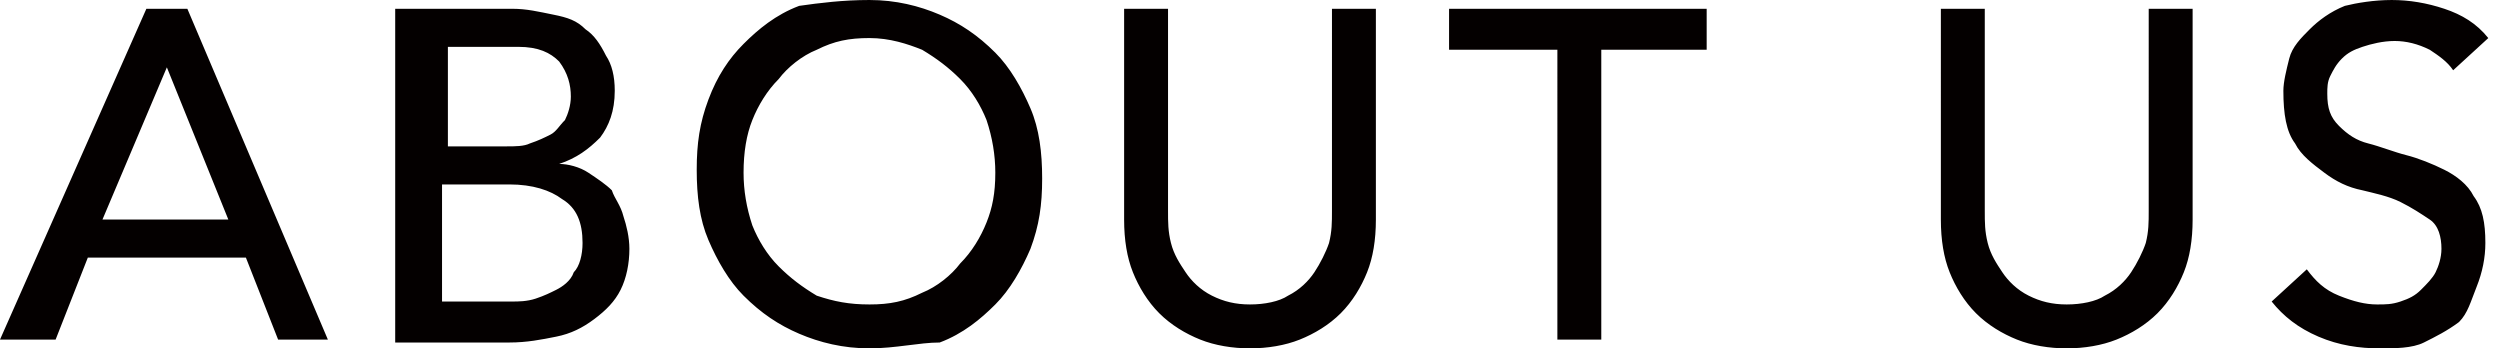
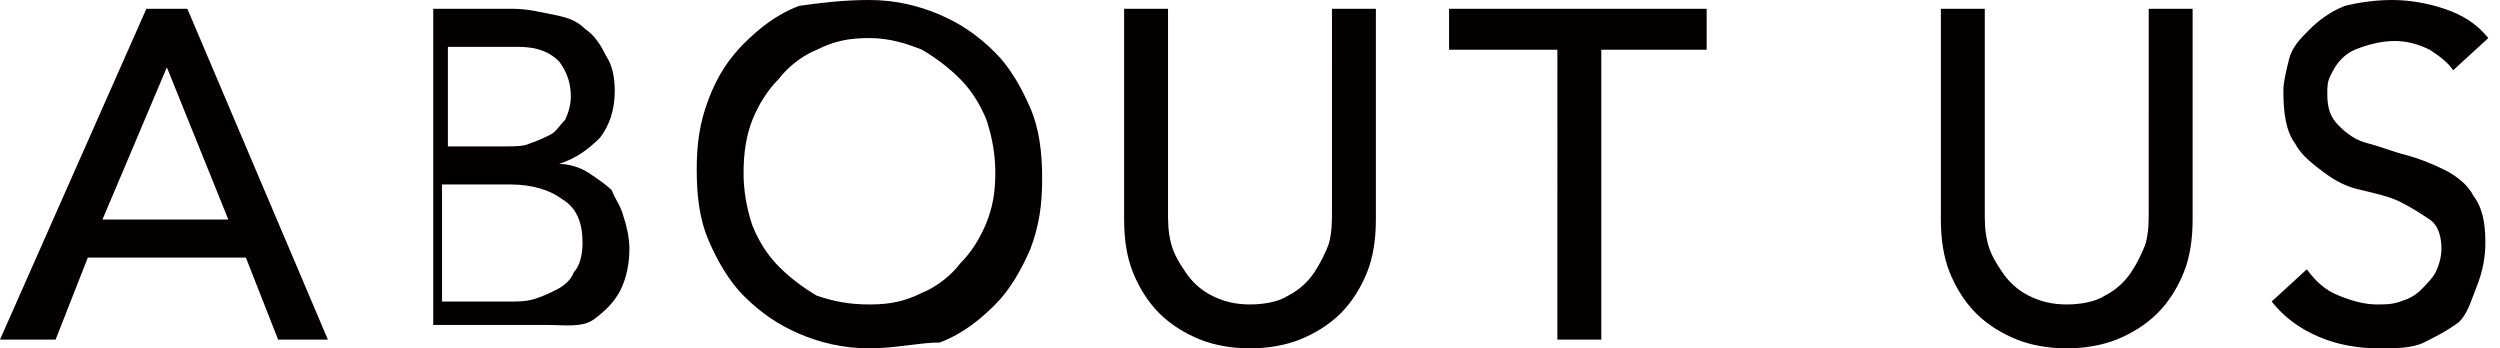
<svg xmlns="http://www.w3.org/2000/svg" viewBox="0 0 85.4 11.9" width="85.4" height="11.9">
-   <path d="M5 .3h1.4l4.8 11.3H9.5L8.4 8.8H3l-1.1 2.8H0L5 .3zm2.8 7.2L5.7 2.3 3.5 7.5h4.3zM13.6.3h3.9c.5 0 .9.1 1.4.2.5.1.8.2 1.1.5.3.2.5.5.7.9.2.3.3.7.3 1.2 0 .7-.2 1.2-.5 1.6-.4.4-.8.7-1.4.9.3 0 .7.1 1 .3.3.2.6.4.8.6.1.3.3.5.4.9.1.3.2.7.2 1.1 0 .5-.1 1-.3 1.4s-.5.7-.9 1c-.4.3-.8.5-1.3.6s-1 .2-1.6.2h-3.9V.3zM15.2 5h2.1c.3 0 .6 0 .8-.1.3-.1.5-.2.7-.3.2-.1.3-.3.5-.5.1-.2.2-.5.2-.8 0-.4-.1-.8-.4-1.2-.3-.3-.7-.5-1.4-.5h-2.4V5zm0 5.3h2.3c.2 0 .5 0 .8-.1s.5-.2.7-.3c.2-.1.5-.3.6-.6.2-.2.3-.6.3-1 0-.7-.2-1.2-.7-1.5-.4-.3-1-.5-1.8-.5h-2.3v4zm14.5 1.6c-.9 0-1.7-.2-2.4-.5s-1.3-.7-1.9-1.3c-.5-.5-.9-1.2-1.2-1.9-.3-.7-.4-1.5-.4-2.4s.1-1.6.4-2.4.7-1.4 1.2-1.9 1.1-1 1.9-1.3c.7-.1 1.5-.2 2.4-.2.9 0 1.7.2 2.4.5s1.3.7 1.9 1.3c.5.5.9 1.2 1.2 1.9.3.7.4 1.5.4 2.4s-.1 1.6-.4 2.4c-.3.7-.7 1.4-1.2 1.9s-1.1 1-1.9 1.3c-.7 0-1.5.2-2.4.2zm0-1.5c.7 0 1.2-.1 1.8-.4.5-.2 1-.6 1.3-1 .4-.4.7-.9.9-1.4.2-.5.3-1 .3-1.7 0-.6-.1-1.2-.3-1.8-.2-.5-.5-1-.9-1.4-.4-.4-.8-.7-1.3-1-.5-.2-1.1-.4-1.8-.4s-1.2.1-1.8.4c-.5.2-1 .6-1.3 1-.4.4-.7.9-.9 1.4-.2.5-.3 1.1-.3 1.8 0 .6.1 1.2.3 1.8.2.5.5 1 .9 1.4.4.4.8.7 1.3 1 .6.2 1.1.3 1.8.3zM39.9.3v6.9c0 .4 0 .7.1 1.1.1.4.3.7.5 1 .2.3.5.6.9.8.4.2.8.3 1.3.3s1-.1 1.3-.3c.4-.2.7-.5.9-.8.2-.3.4-.7.5-1 .1-.4.1-.7.1-1.1V.3H47v7.2c0 .7-.1 1.3-.3 1.8-.2.5-.5 1-.9 1.4-.4.4-.9.7-1.4.9-.5.2-1.1.3-1.7.3s-1.2-.1-1.7-.3c-.5-.2-1-.5-1.4-.9-.4-.4-.7-.9-.9-1.4-.2-.5-.3-1.1-.3-1.8V.3h1.5zm13.2 1.4h-3.6V.3h8.8v1.4h-3.6v9.9h-1.5V1.7zM67.8.3v6.9c0 .4 0 .7.1 1.1.1.4.3.7.5 1 .2.3.5.6.9.8.4.2.8.3 1.3.3s1-.1 1.3-.3c.4-.2.7-.5.9-.8.2-.3.4-.7.5-1 .1-.4.1-.7.1-1.1V.3h1.5v7.2c0 .7-.1 1.3-.3 1.8-.2.5-.5 1-.9 1.4-.4.4-.9.7-1.4.9-.5.2-1.1.3-1.7.3s-1.2-.1-1.7-.3c-.5-.2-1-.5-1.4-.9-.4-.4-.7-.9-.9-1.4-.2-.5-.3-1.1-.3-1.8V.3h1.5zm11 8.9c.3.4.6.7 1.1.9s.9.3 1.3.3c.3 0 .5 0 .8-.1.3-.1.5-.2.7-.4.2-.2.4-.4.5-.6.1-.2.2-.5.2-.8 0-.4-.1-.8-.4-1-.3-.2-.6-.4-1-.6-.4-.2-.9-.3-1.3-.4-.5-.1-.9-.3-1.3-.6s-.8-.6-1-1c-.3-.4-.4-1-.4-1.8 0-.3.1-.7.2-1.1s.4-.7.7-1c.3-.3.7-.6 1.2-.8.4-.1 1-.2 1.6-.2.6 0 1.2.1 1.8.3.6.2 1.1.5 1.5 1l-1.2 1.1c-.2-.3-.5-.5-.8-.7-.4-.2-.8-.3-1.2-.3-.4 0-.8.1-1.1.2-.3.1-.5.2-.7.4-.2.2-.3.4-.4.6-.1.2-.1.4-.1.6 0 .5.1.8.4 1.1.3.3.6.5 1 .6s.9.3 1.3.4.9.3 1.3.5.8.5 1 .9c.3.4.4.9.4 1.6 0 .5-.1 1-.3 1.5s-.3.9-.6 1.2c-.4.3-.8.5-1.2.7s-1 .2-1.5.2c-.7 0-1.4-.1-2.1-.4-.7-.3-1.2-.7-1.6-1.2l1.2-1.1z" fill="#040000" />
+   <path d="M5 .3h1.4l4.8 11.3H9.5L8.4 8.8H3l-1.1 2.8H0L5 .3zm2.8 7.2L5.7 2.3 3.5 7.5h4.3zM13.6.3h3.9c.5 0 .9.1 1.4.2.5.1.8.2 1.1.5.3.2.5.5.7.9.2.3.3.7.3 1.2 0 .7-.2 1.2-.5 1.6-.4.4-.8.7-1.4.9.3 0 .7.1 1 .3.3.2.6.4.8.6.1.3.3.5.4.9.1.3.2.7.2 1.1 0 .5-.1 1-.3 1.4s-.5.7-.9 1s-1 .2-1.6.2h-3.9V.3zM15.2 5h2.1c.3 0 .6 0 .8-.1.3-.1.5-.2.7-.3.2-.1.3-.3.5-.5.1-.2.2-.5.2-.8 0-.4-.1-.8-.4-1.2-.3-.3-.7-.5-1.4-.5h-2.4V5zm0 5.3h2.3c.2 0 .5 0 .8-.1s.5-.2.7-.3c.2-.1.5-.3.6-.6.2-.2.3-.6.3-1 0-.7-.2-1.2-.7-1.5-.4-.3-1-.5-1.8-.5h-2.3v4zm14.5 1.6c-.9 0-1.7-.2-2.4-.5s-1.3-.7-1.9-1.3c-.5-.5-.9-1.2-1.2-1.9-.3-.7-.4-1.5-.4-2.4s.1-1.6.4-2.4.7-1.4 1.2-1.9 1.1-1 1.9-1.3c.7-.1 1.5-.2 2.4-.2.9 0 1.7.2 2.4.5s1.3.7 1.9 1.3c.5.5.9 1.2 1.2 1.9.3.7.4 1.5.4 2.4s-.1 1.6-.4 2.4c-.3.7-.7 1.4-1.2 1.9s-1.1 1-1.9 1.3c-.7 0-1.5.2-2.4.2zm0-1.5c.7 0 1.2-.1 1.8-.4.5-.2 1-.6 1.3-1 .4-.4.7-.9.9-1.4.2-.5.3-1 .3-1.7 0-.6-.1-1.2-.3-1.8-.2-.5-.5-1-.9-1.4-.4-.4-.8-.7-1.3-1-.5-.2-1.1-.4-1.8-.4s-1.2.1-1.8.4c-.5.2-1 .6-1.3 1-.4.4-.7.9-.9 1.4-.2.5-.3 1.1-.3 1.8 0 .6.1 1.2.3 1.8.2.5.5 1 .9 1.4.4.4.8.7 1.3 1 .6.2 1.1.3 1.8.3zM39.9.3v6.9c0 .4 0 .7.1 1.1.1.4.3.7.5 1 .2.3.5.6.9.8.4.2.8.3 1.3.3s1-.1 1.3-.3c.4-.2.7-.5.9-.8.2-.3.4-.7.5-1 .1-.4.1-.7.1-1.1V.3H47v7.2c0 .7-.1 1.3-.3 1.8-.2.5-.5 1-.9 1.4-.4.4-.9.7-1.4.9-.5.2-1.1.3-1.7.3s-1.2-.1-1.7-.3c-.5-.2-1-.5-1.4-.9-.4-.4-.7-.9-.9-1.4-.2-.5-.3-1.1-.3-1.8V.3h1.5zm13.2 1.4h-3.6V.3h8.8v1.4h-3.6v9.9h-1.5V1.7zM67.8.3v6.9c0 .4 0 .7.1 1.1.1.4.3.7.5 1 .2.3.5.6.9.8.4.2.8.3 1.3.3s1-.1 1.3-.3c.4-.2.7-.5.9-.8.2-.3.4-.7.5-1 .1-.4.1-.7.1-1.1V.3h1.5v7.2c0 .7-.1 1.3-.3 1.8-.2.5-.5 1-.9 1.4-.4.4-.9.7-1.4.9-.5.2-1.1.3-1.7.3s-1.2-.1-1.7-.3c-.5-.2-1-.5-1.4-.9-.4-.4-.7-.9-.9-1.4-.2-.5-.3-1.1-.3-1.8V.3h1.5zm11 8.9c.3.4.6.7 1.1.9s.9.3 1.3.3c.3 0 .5 0 .8-.1.3-.1.5-.2.7-.4.2-.2.4-.4.5-.6.1-.2.2-.5.2-.8 0-.4-.1-.8-.4-1-.3-.2-.6-.4-1-.6-.4-.2-.9-.3-1.3-.4-.5-.1-.9-.3-1.3-.6s-.8-.6-1-1c-.3-.4-.4-1-.4-1.8 0-.3.1-.7.2-1.1s.4-.7.7-1c.3-.3.7-.6 1.2-.8.4-.1 1-.2 1.6-.2.6 0 1.2.1 1.8.3.6.2 1.1.5 1.5 1l-1.2 1.1c-.2-.3-.5-.5-.8-.7-.4-.2-.8-.3-1.2-.3-.4 0-.8.1-1.1.2-.3.1-.5.2-.7.4-.2.2-.3.4-.4.6-.1.2-.1.4-.1.6 0 .5.1.8.4 1.1.3.3.6.5 1 .6s.9.3 1.3.4.9.3 1.3.5.8.5 1 .9c.3.4.4.9.4 1.6 0 .5-.1 1-.3 1.5s-.3.9-.6 1.2c-.4.3-.8.5-1.2.7s-1 .2-1.5.2c-.7 0-1.4-.1-2.1-.4-.7-.3-1.2-.7-1.6-1.2l1.2-1.1z" fill="#040000" />
</svg>